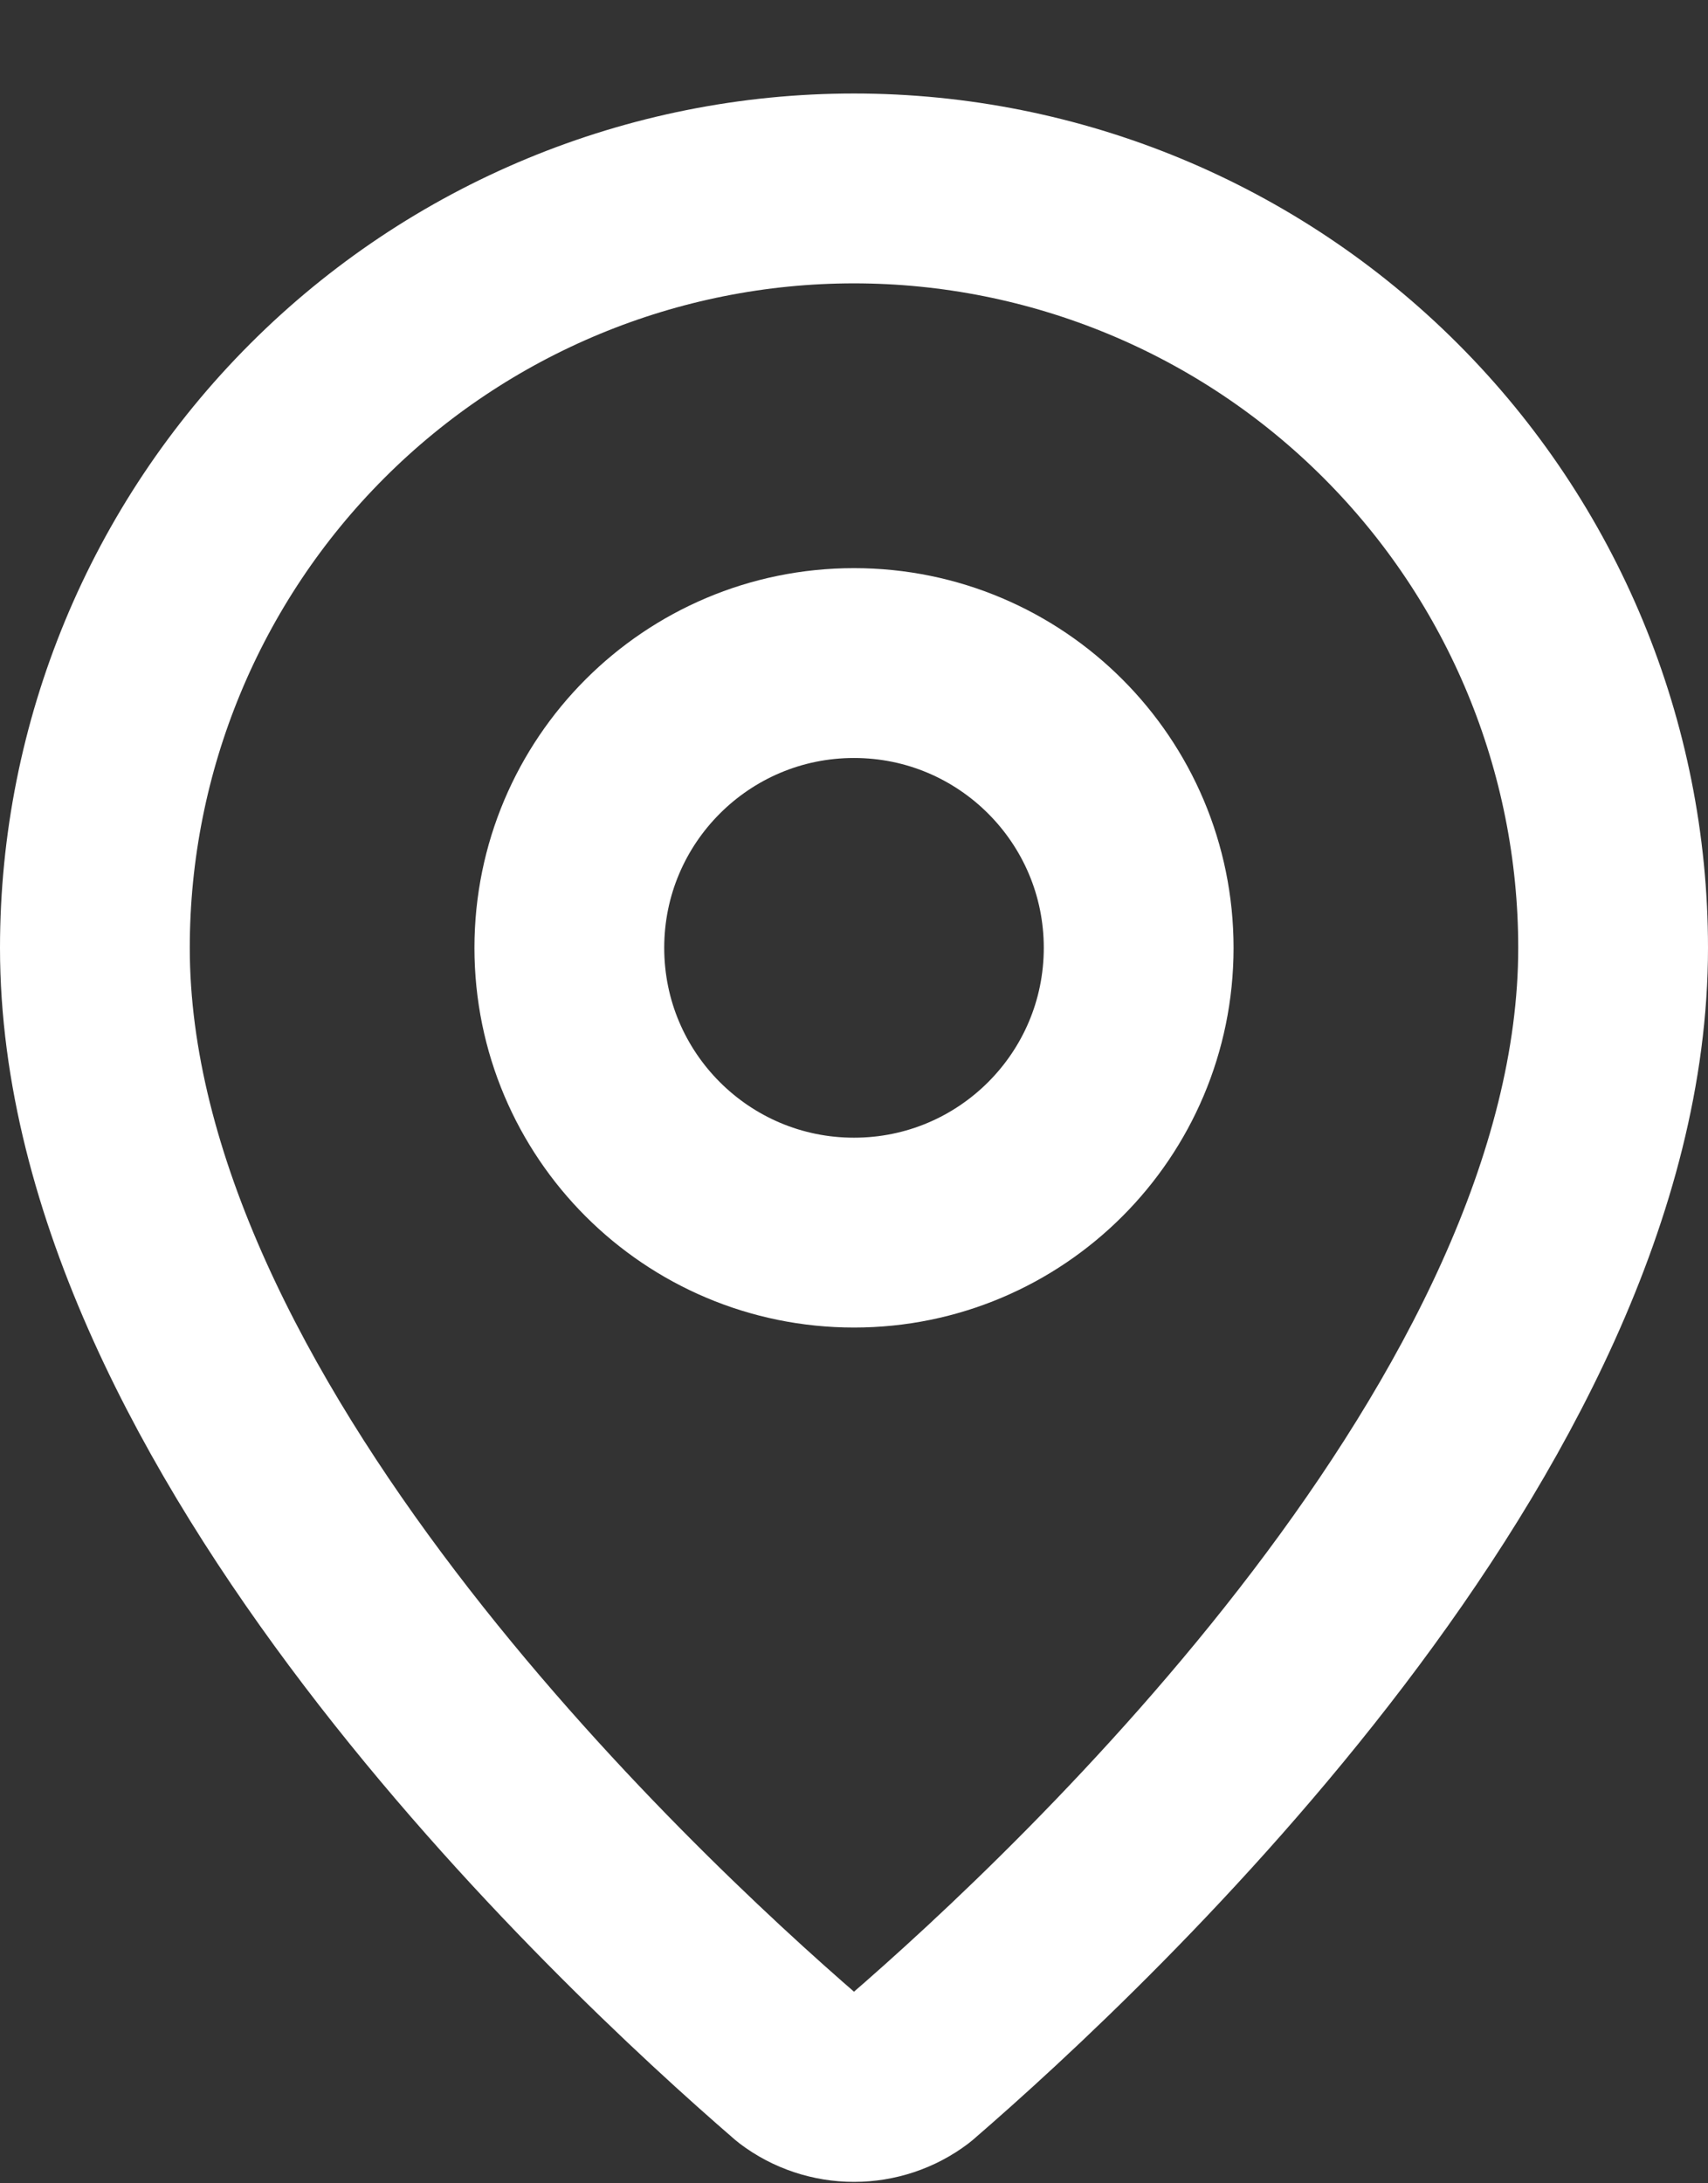
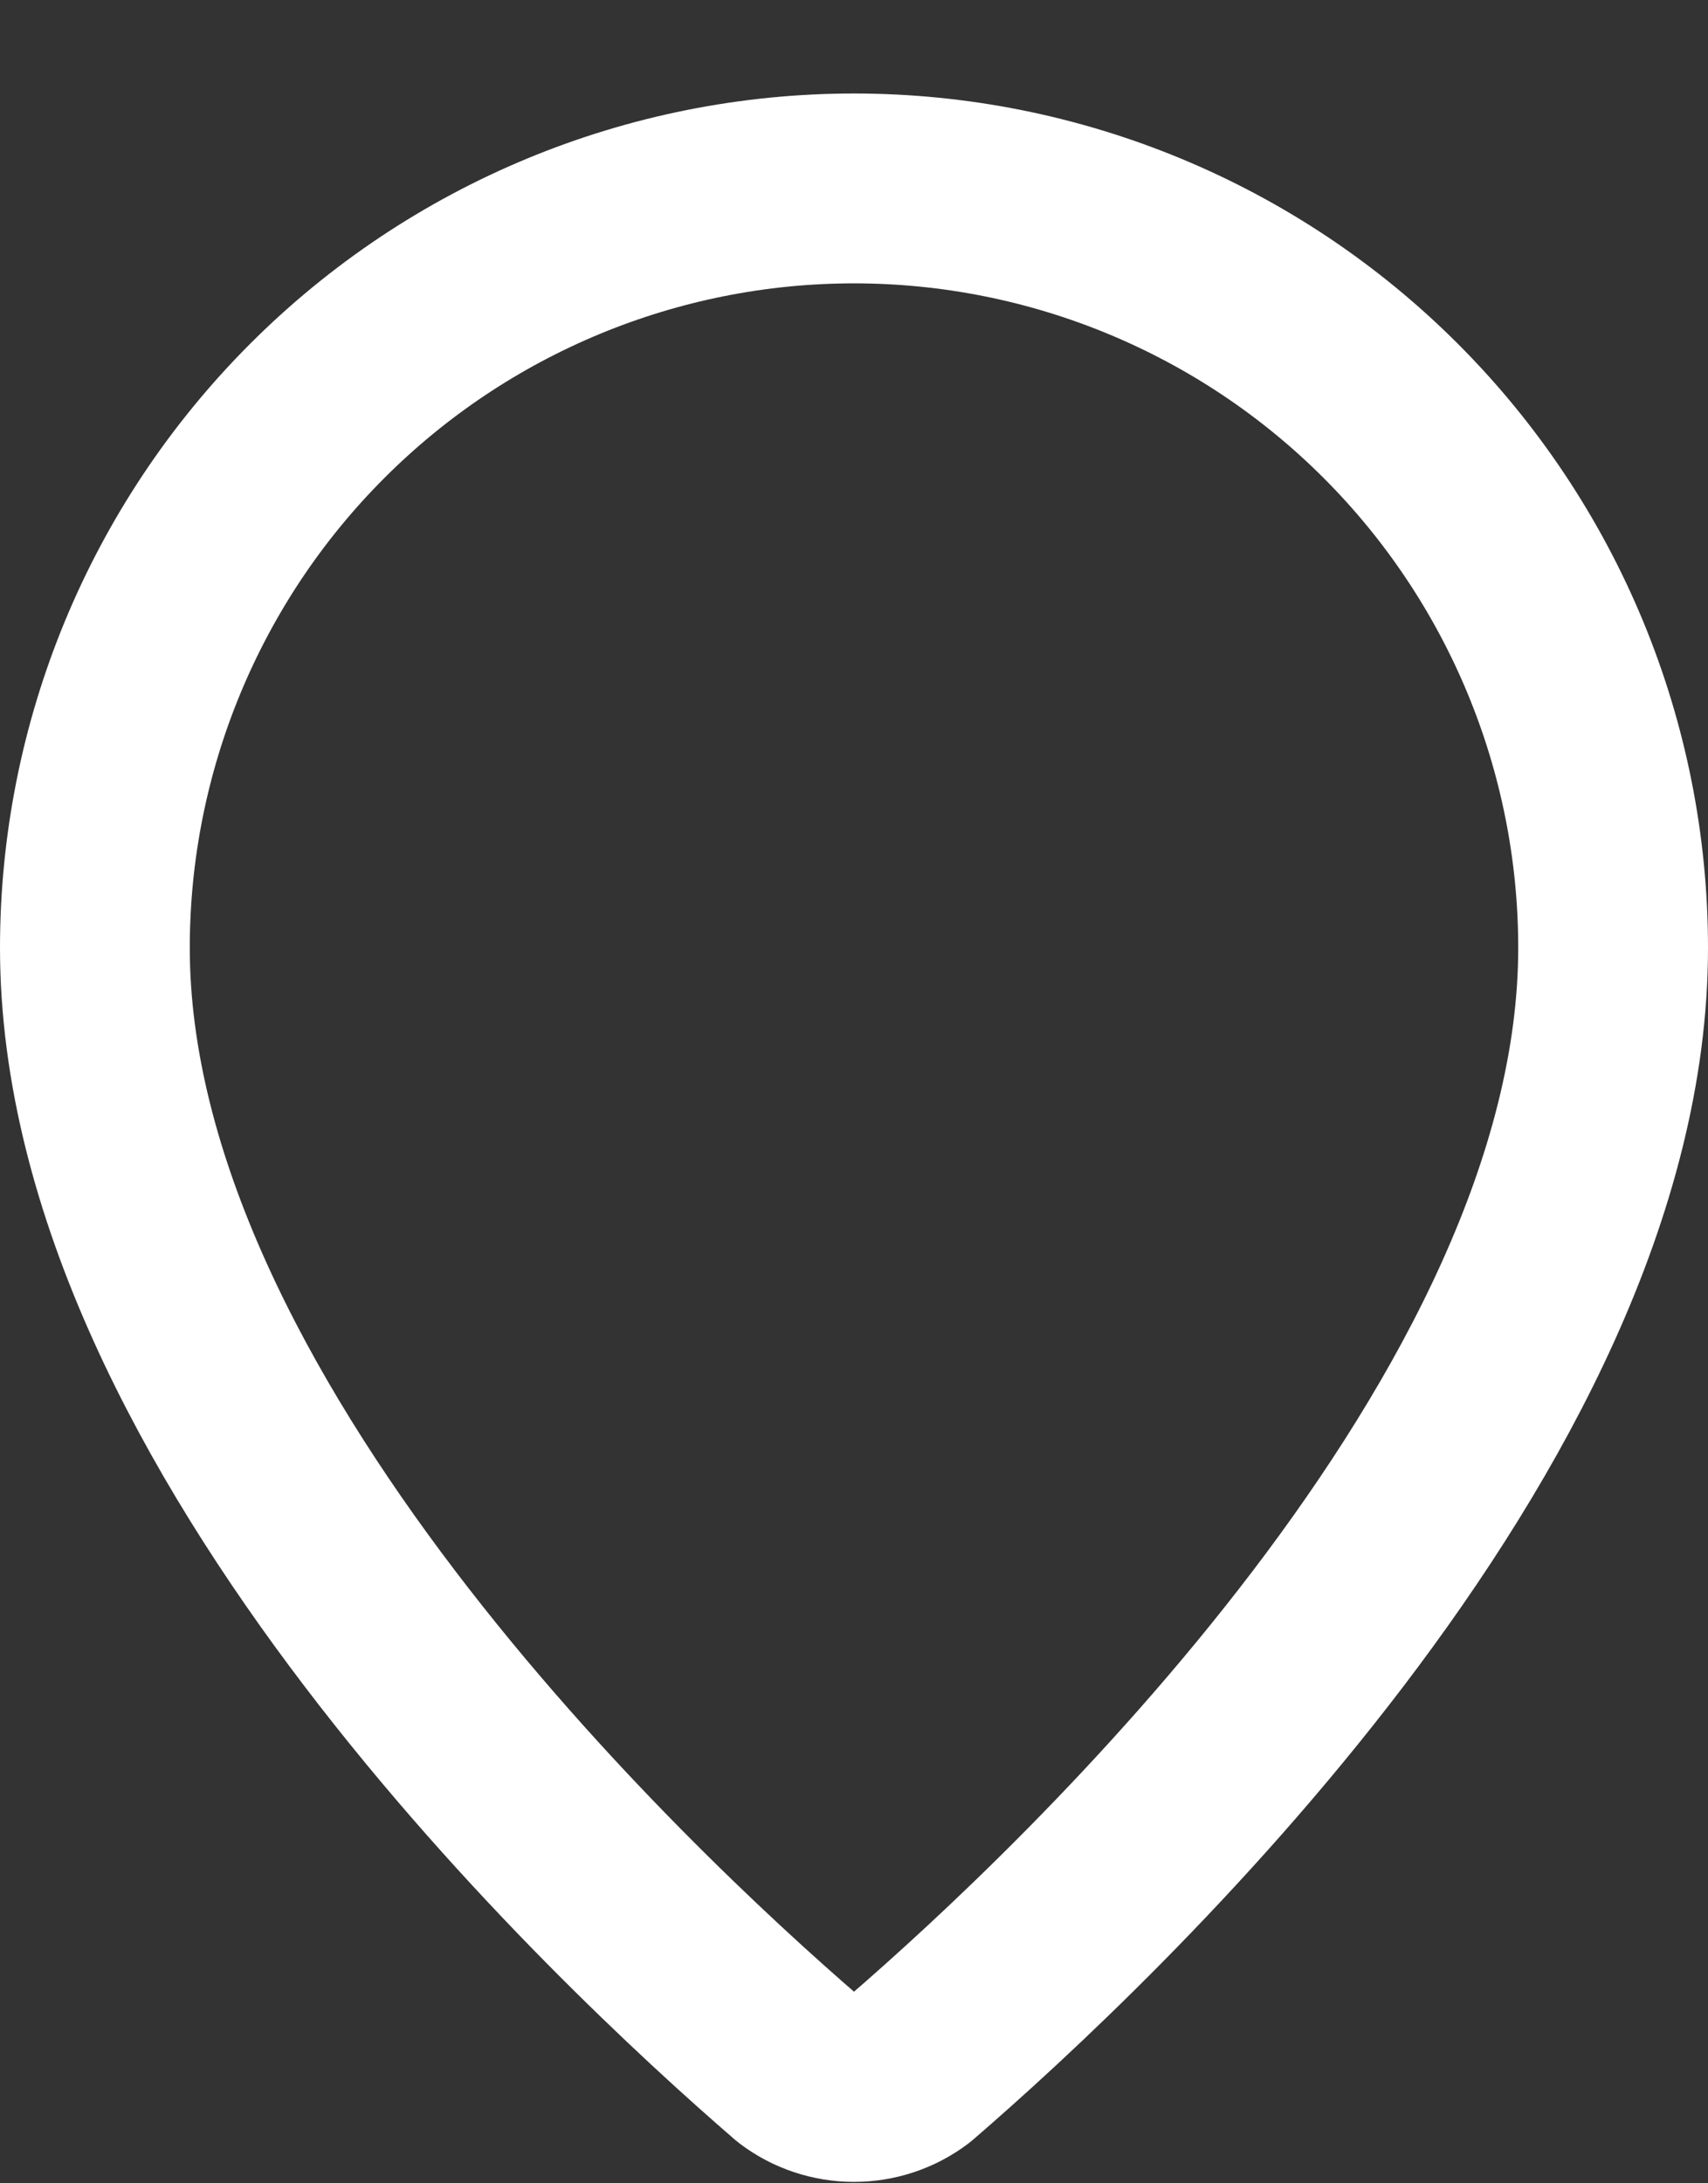
<svg xmlns="http://www.w3.org/2000/svg" width="18" height="23" viewBox="0 0 18 23" fill="none">
  <rect x="0" y="0" width="18" height="23" fill="#333333" stroke="none" />
  <path d="M17 9.985C17 14.978 11.461 20.178 9.601 21.784C9.428 21.915 9.217 21.985 9 21.985C8.783 21.985 8.572 21.915 8.399 21.784C6.539 20.178 1 14.978 1 9.985C1 7.864 1.843 5.829 3.343 4.329C4.843 2.828 6.878 1.985 9 1.985C11.122 1.985 13.157 2.828 14.657 4.329C16.157 5.829 17 7.864 17 9.985Z" stroke="white" stroke-width="2" stroke-linecap="round" stroke-linejoin="round" />
-   <path d="M9 12.985C10.657 12.985 12 11.642 12 9.985C12 8.329 10.657 6.985 9 6.985C7.343 6.985 6 8.329 6 9.985C6 11.642 7.343 12.985 9 12.985Z" stroke="white" stroke-width="2" stroke-linecap="round" stroke-linejoin="round" />
</svg>